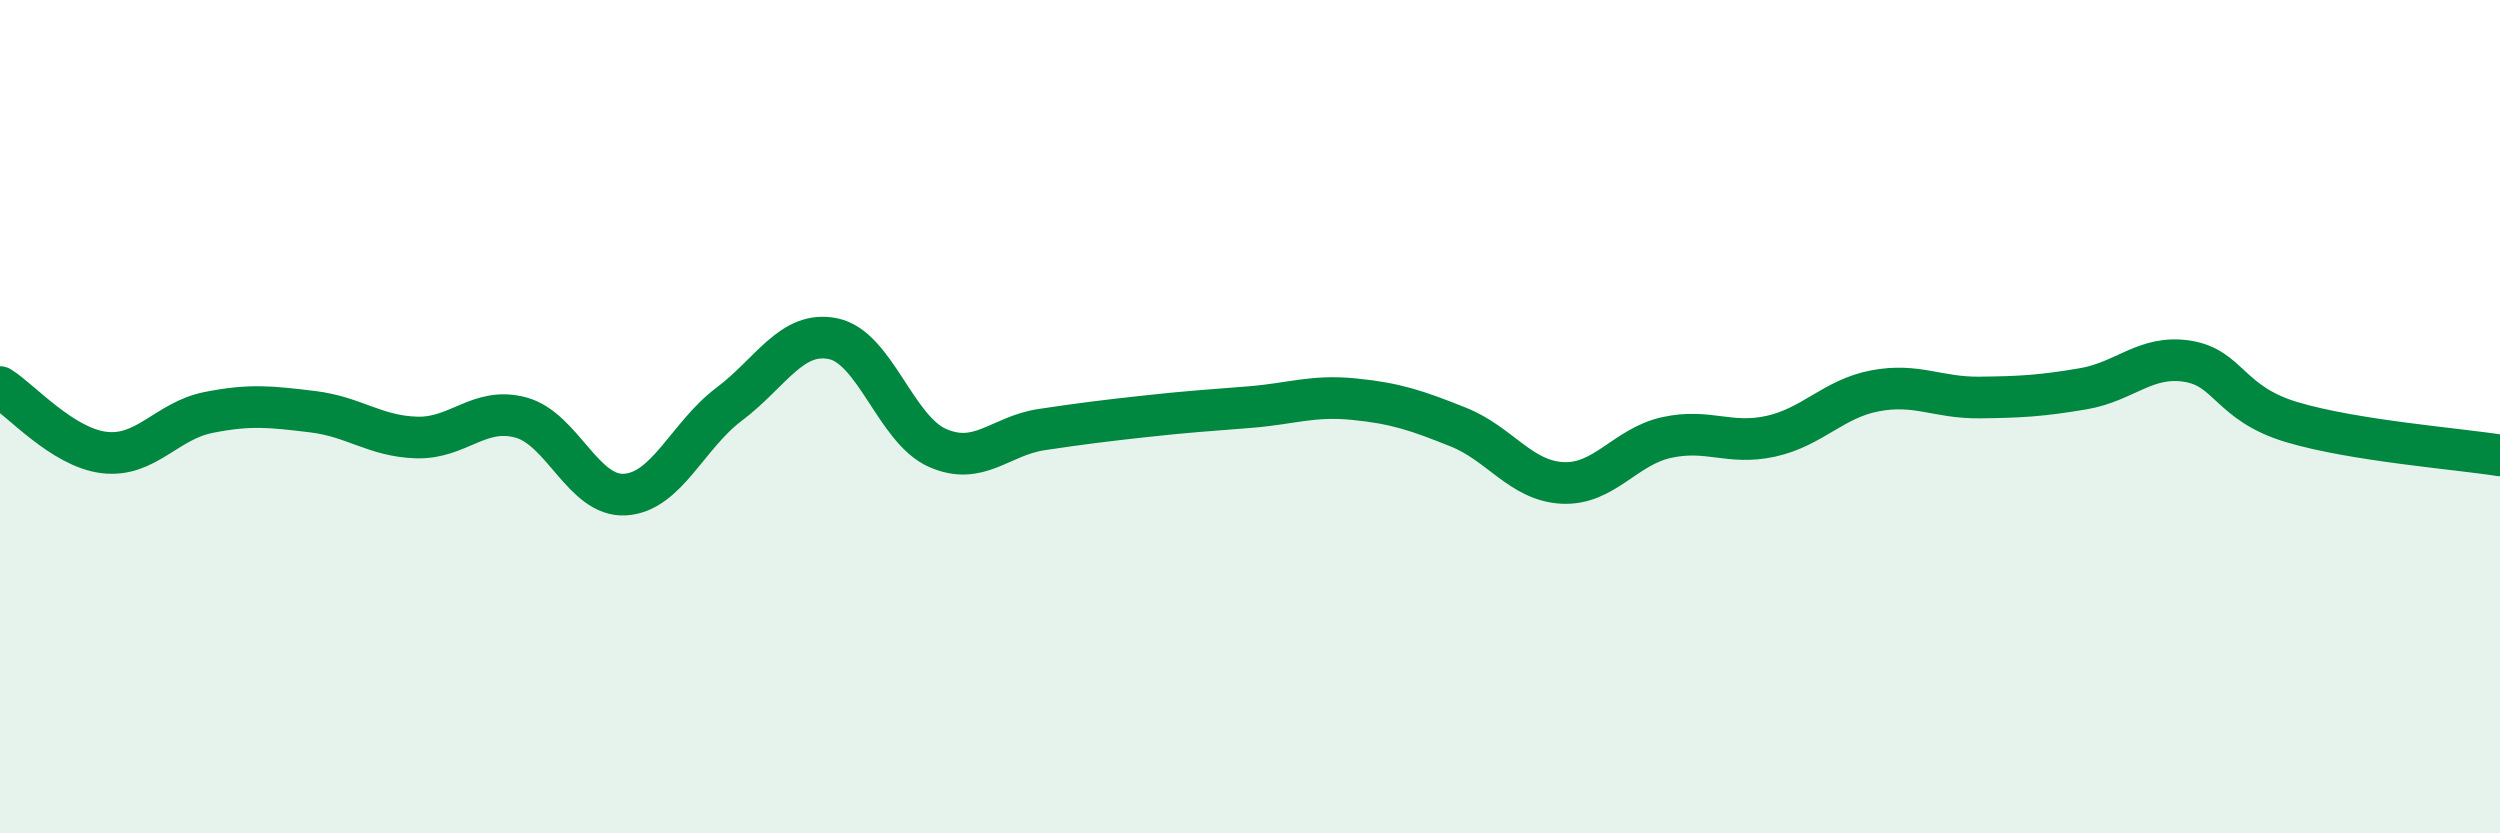
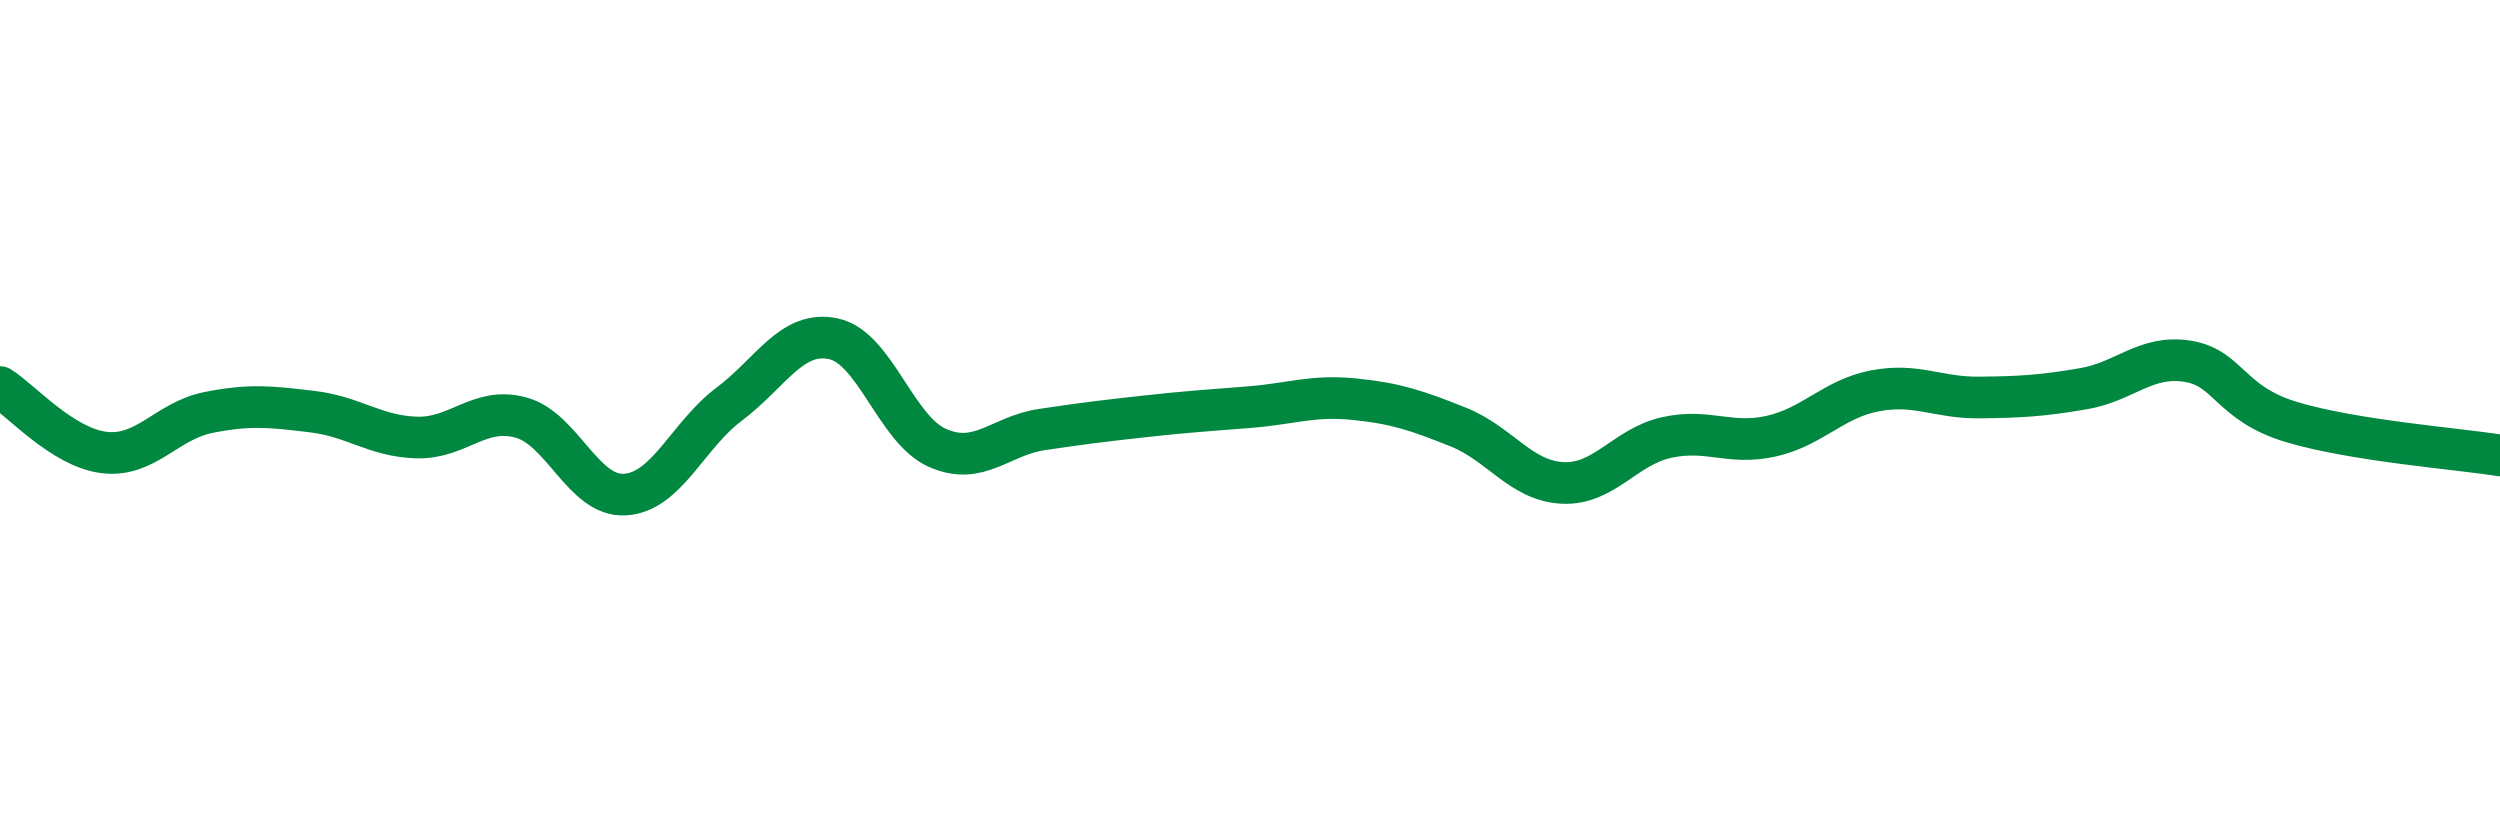
<svg xmlns="http://www.w3.org/2000/svg" width="60" height="20" viewBox="0 0 60 20">
-   <path d="M 0,9.29 C 0.5,9.6 1.5,10.74 2.5,10.86 C 3.5,10.98 4,10.1 5,9.9 C 6,9.7 6.5,9.76 7.5,9.88 C 8.5,10 9,10.47 10,10.5 C 11,10.53 11.5,9.75 12.5,10.02 C 13.5,10.29 14,11.93 15,11.87 C 16,11.81 16.5,10.45 17.5,9.7 C 18.5,8.95 19,7.92 20,8.13 C 21,8.34 21.5,10.31 22.5,10.75 C 23.5,11.19 24,10.46 25,10.31 C 26,10.16 26.5,10.1 27.5,9.99 C 28.5,9.88 29,9.85 30,9.77 C 31,9.69 31.5,9.48 32.5,9.58 C 33.5,9.68 34,9.85 35,10.25 C 36,10.65 36.5,11.54 37.5,11.59 C 38.5,11.64 39,10.72 40,10.5 C 41,10.28 41.5,10.69 42.5,10.47 C 43.5,10.25 44,9.57 45,9.38 C 46,9.19 46.5,9.55 47.5,9.54 C 48.5,9.53 49,9.5 50,9.33 C 51,9.16 51.5,8.51 52.5,8.67 C 53.5,8.83 53.5,9.68 55,10.13 C 56.5,10.58 59,10.77 60,10.93L60 20L0 20Z" fill="#008740" opacity="0.1" stroke-linecap="round" stroke-linejoin="round" />
  <path d="M 0,9.29 C 0.5,9.6 1.5,10.74 2.5,10.86 C 3.5,10.98 4,10.1 5,9.9 C 6,9.7 6.5,9.76 7.5,9.88 C 8.5,10 9,10.47 10,10.5 C 11,10.53 11.5,9.75 12.5,10.02 C 13.5,10.29 14,11.93 15,11.87 C 16,11.81 16.5,10.45 17.5,9.7 C 18.5,8.95 19,7.92 20,8.13 C 21,8.34 21.5,10.31 22.5,10.75 C 23.5,11.19 24,10.46 25,10.31 C 26,10.16 26.5,10.1 27.5,9.99 C 28.5,9.88 29,9.85 30,9.77 C 31,9.69 31.5,9.48 32.5,9.58 C 33.5,9.68 34,9.85 35,10.25 C 36,10.65 36.5,11.54 37.5,11.59 C 38.5,11.64 39,10.72 40,10.5 C 41,10.28 41.5,10.69 42.5,10.47 C 43.5,10.25 44,9.57 45,9.38 C 46,9.19 46.5,9.55 47.5,9.54 C 48.5,9.53 49,9.5 50,9.33 C 51,9.16 51.5,8.51 52.5,8.67 C 53.5,8.83 53.5,9.68 55,10.13 C 56.5,10.58 59,10.77 60,10.93" stroke="#008740" stroke-width="1" fill="none" stroke-linecap="round" stroke-linejoin="round" />
</svg>